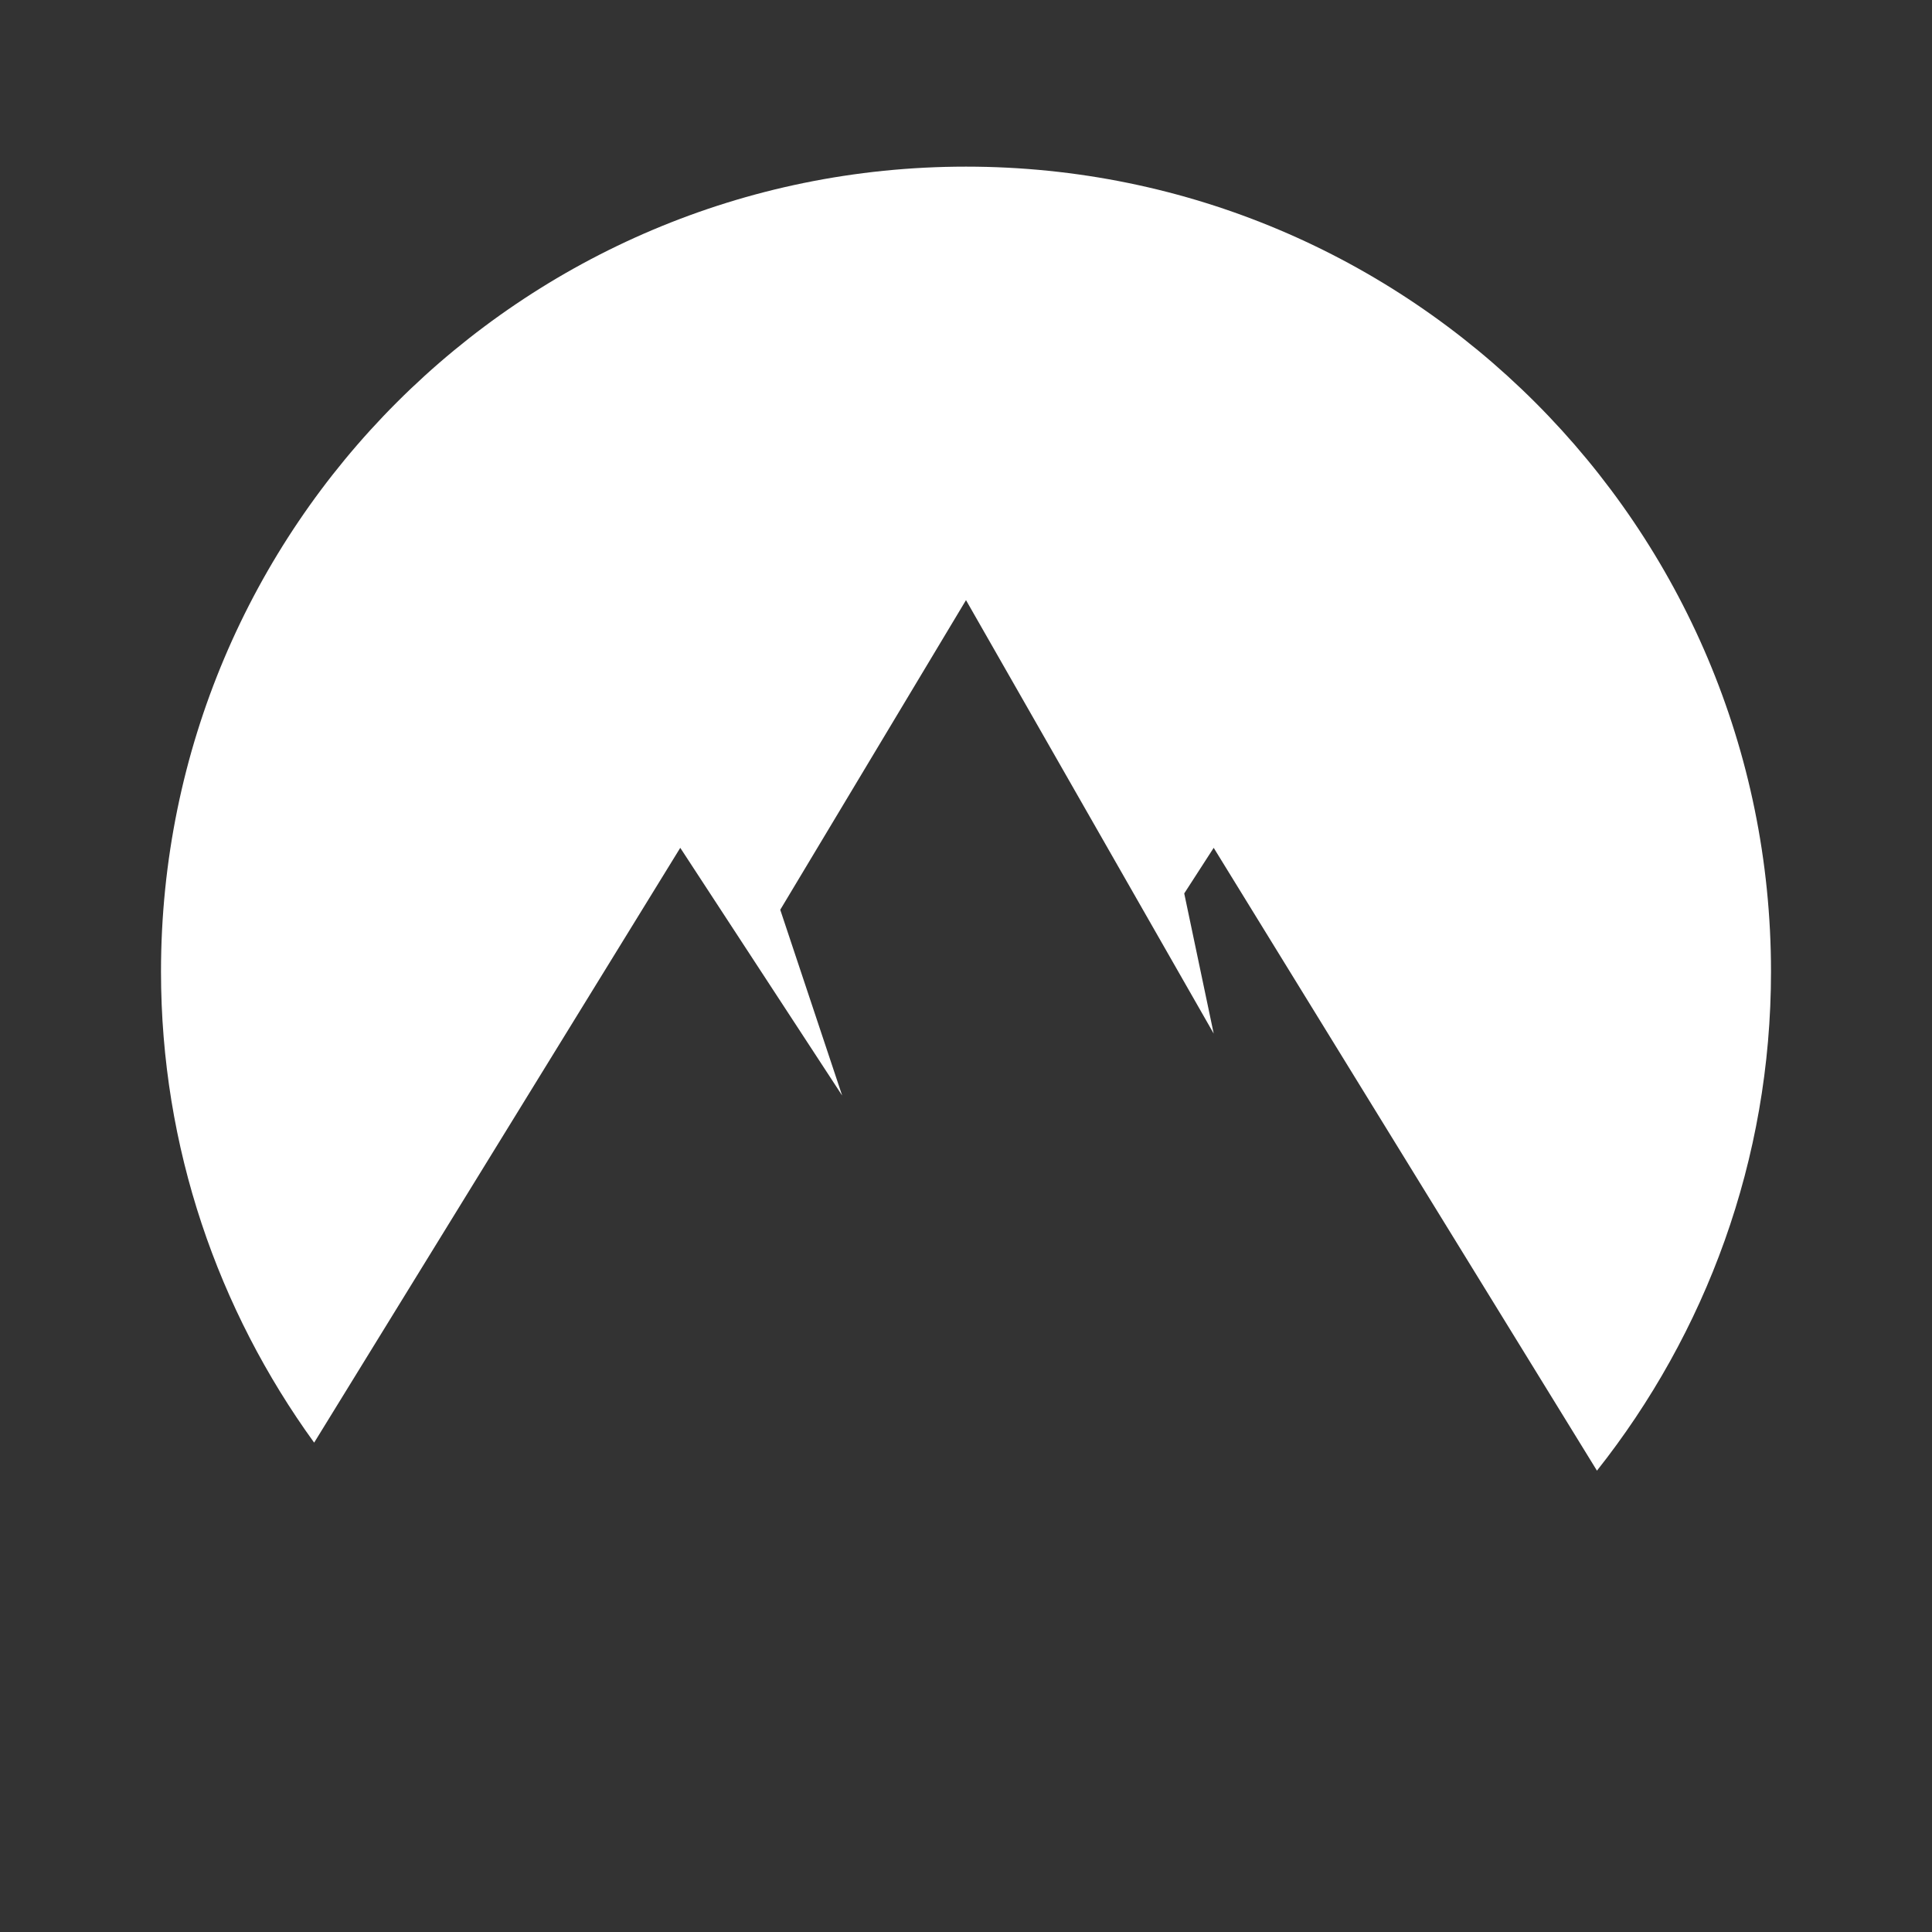
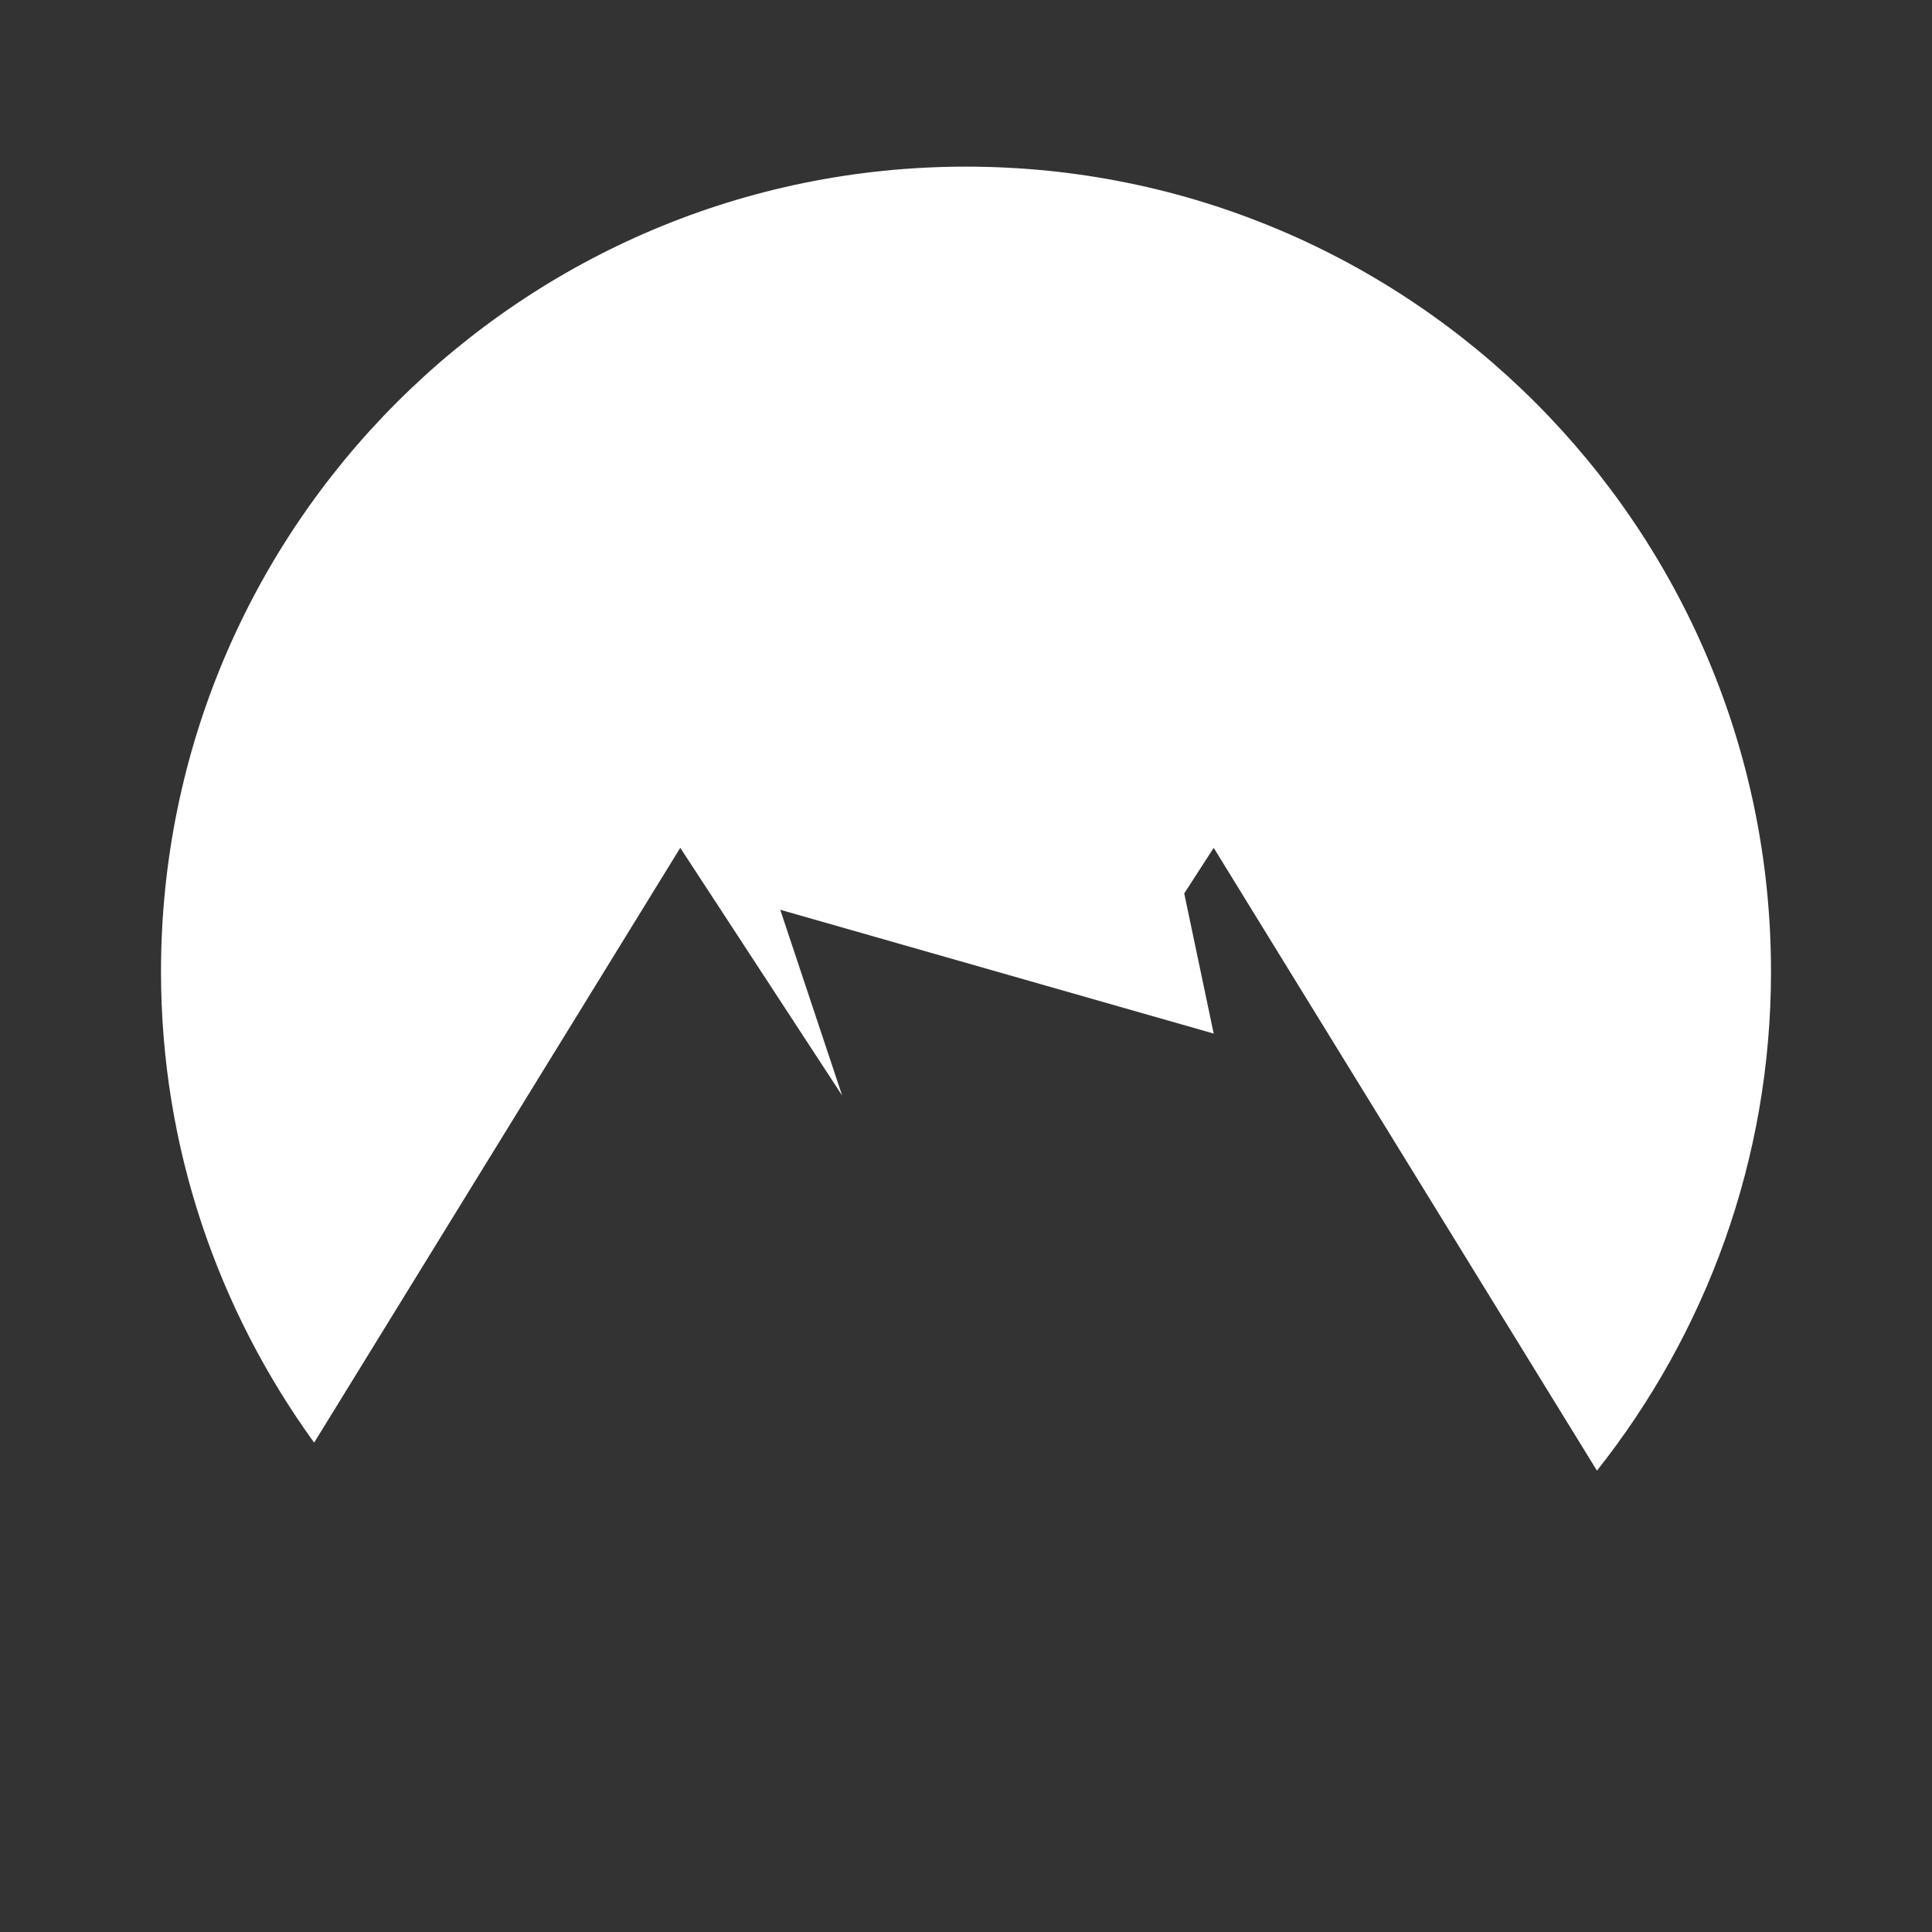
<svg xmlns="http://www.w3.org/2000/svg" width="48" height="48" viewBox="0 0 48 48" fill="none">
  <rect x="0" y="0" width="48" height="48" fill="#333333" stroke="none" />
-   <path d="M16.901 21.064L20.923 27.218L19.385 22.603L24 14.91L30.154 25.679L29.422 22.197L30.154 21.064L39.676 36.538C42.376 33.128 44 28.827 44 24.14C44 13.094 35.046 4.14 24 4.14C12.954 4.14 4 13.094 4 24.14C4 28.515 5.421 32.55 7.805 35.842L16.901 21.064Z" fill="white" />
+   <path d="M16.901 21.064L20.923 27.218L19.385 22.603L30.154 25.679L29.422 22.197L30.154 21.064L39.676 36.538C42.376 33.128 44 28.827 44 24.14C44 13.094 35.046 4.14 24 4.14C12.954 4.14 4 13.094 4 24.14C4 28.515 5.421 32.55 7.805 35.842L16.901 21.064Z" fill="white" />
</svg>